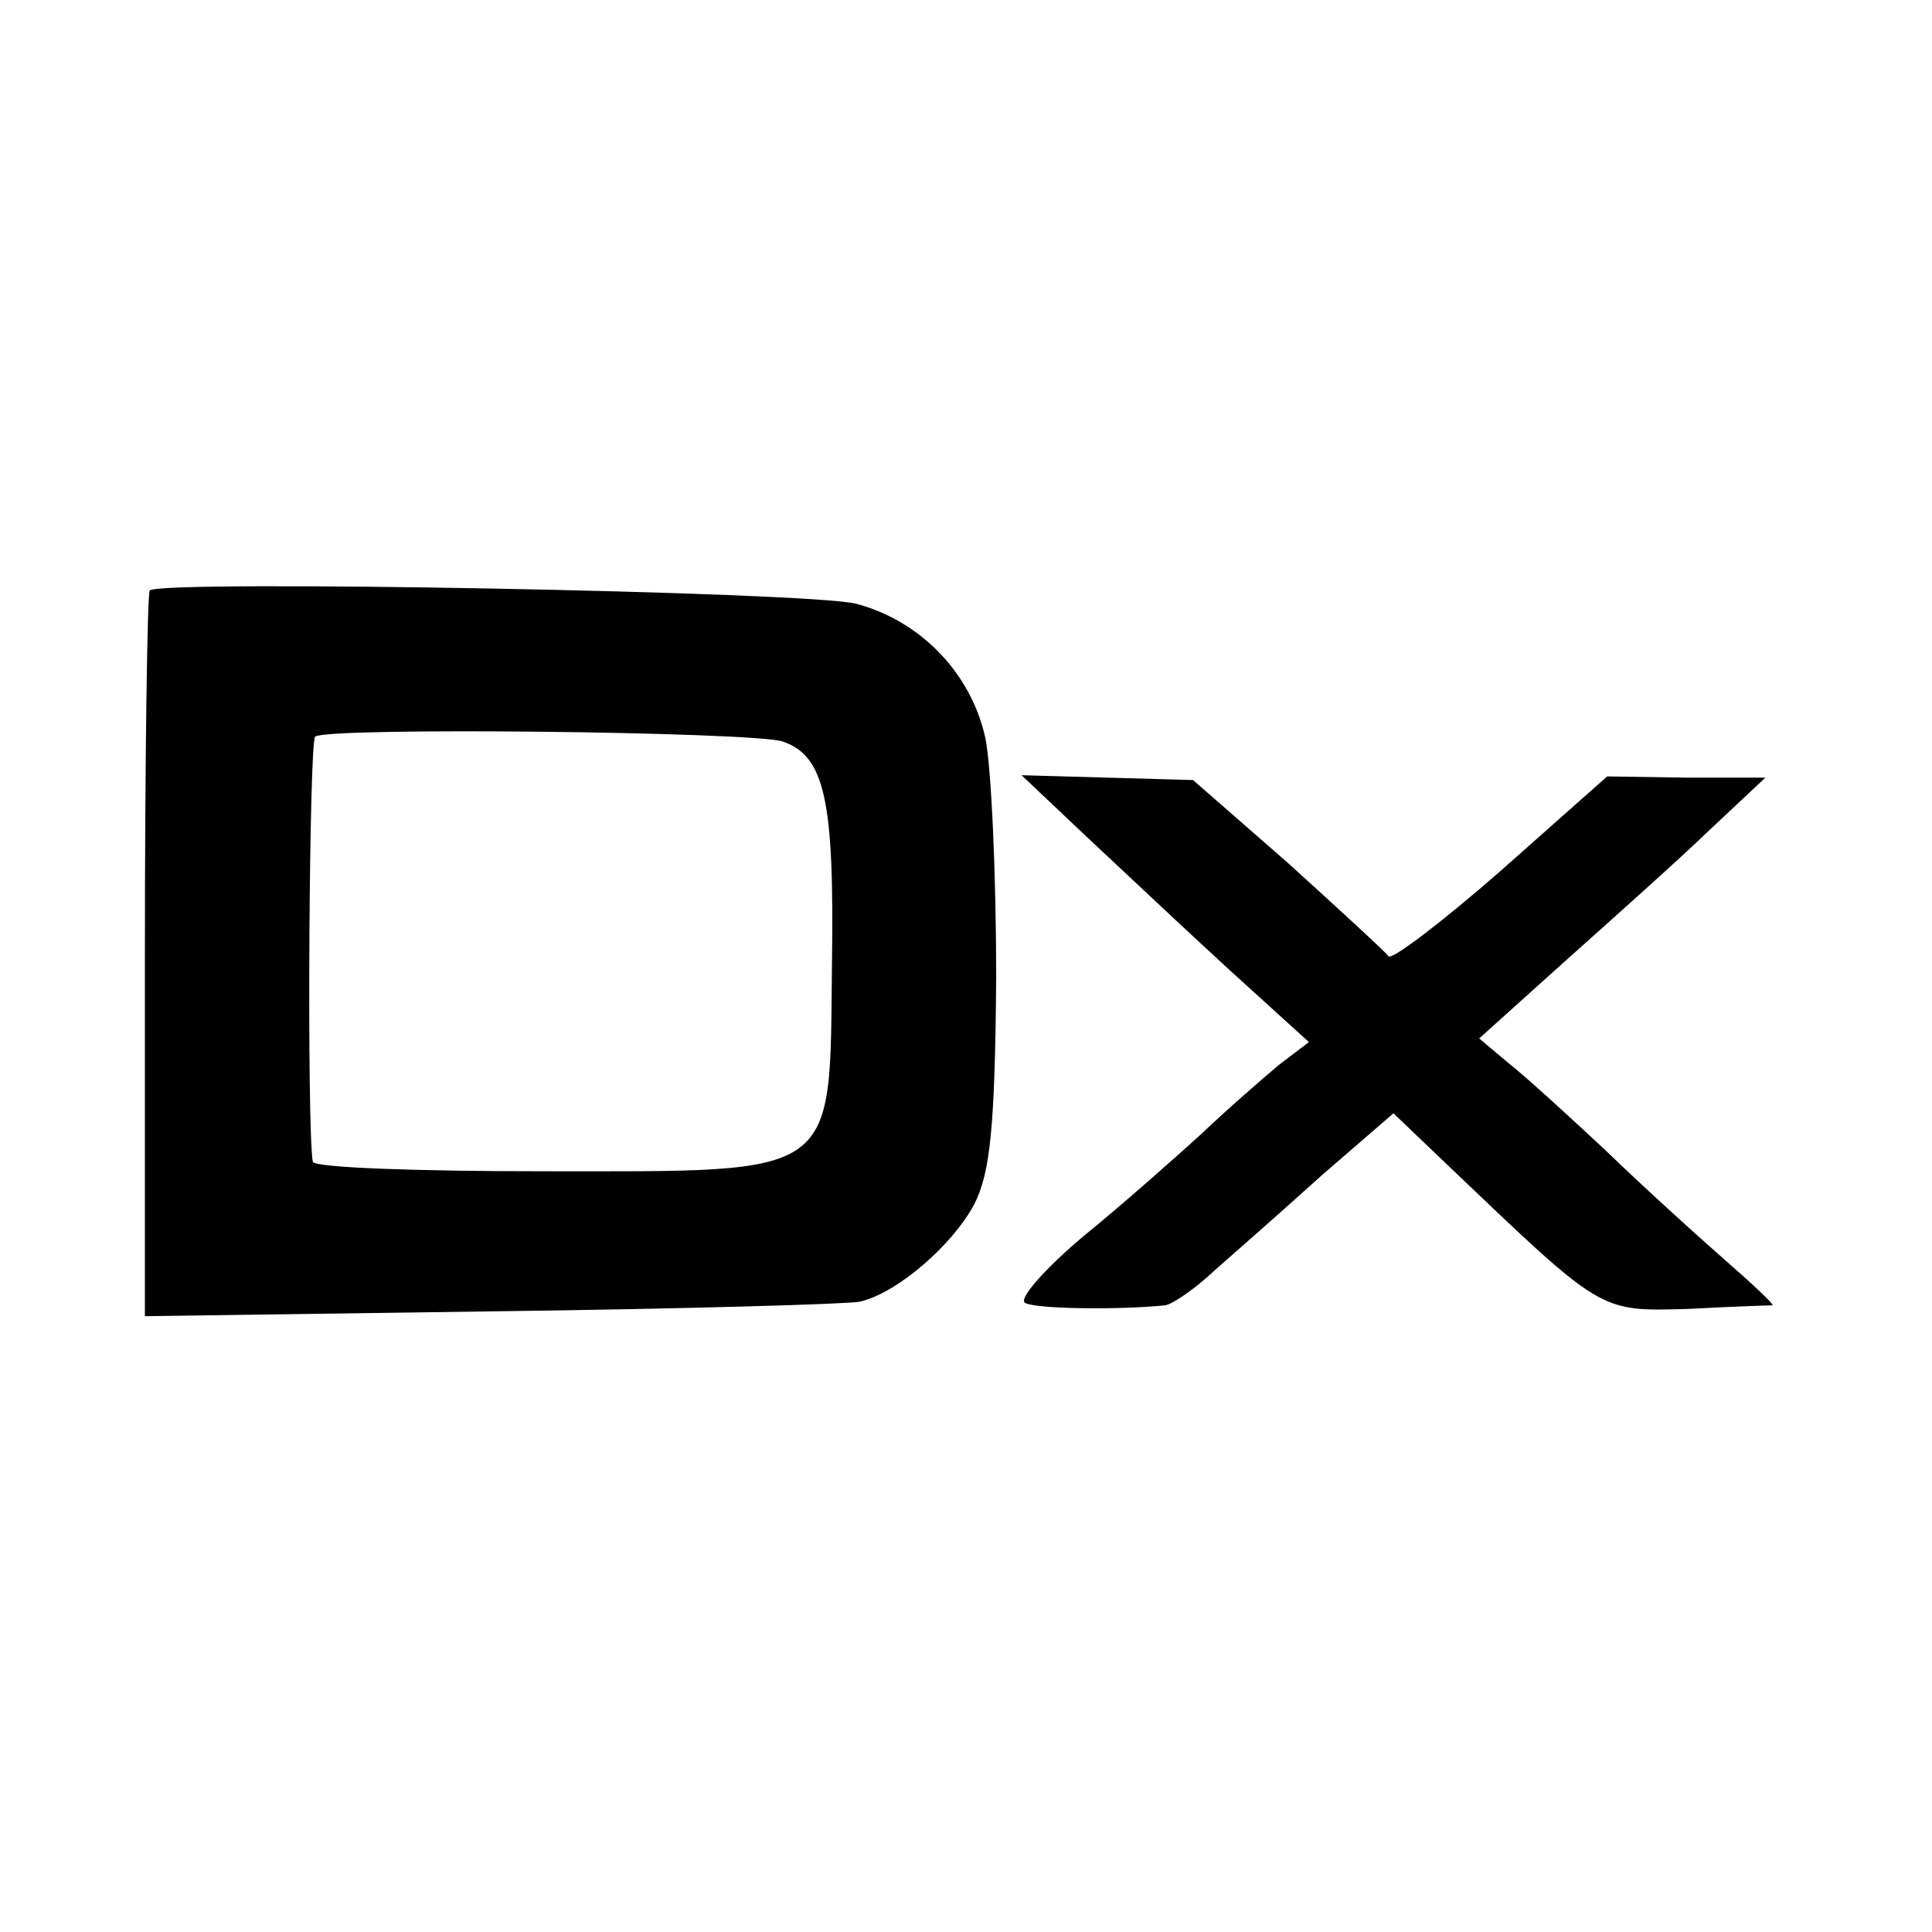
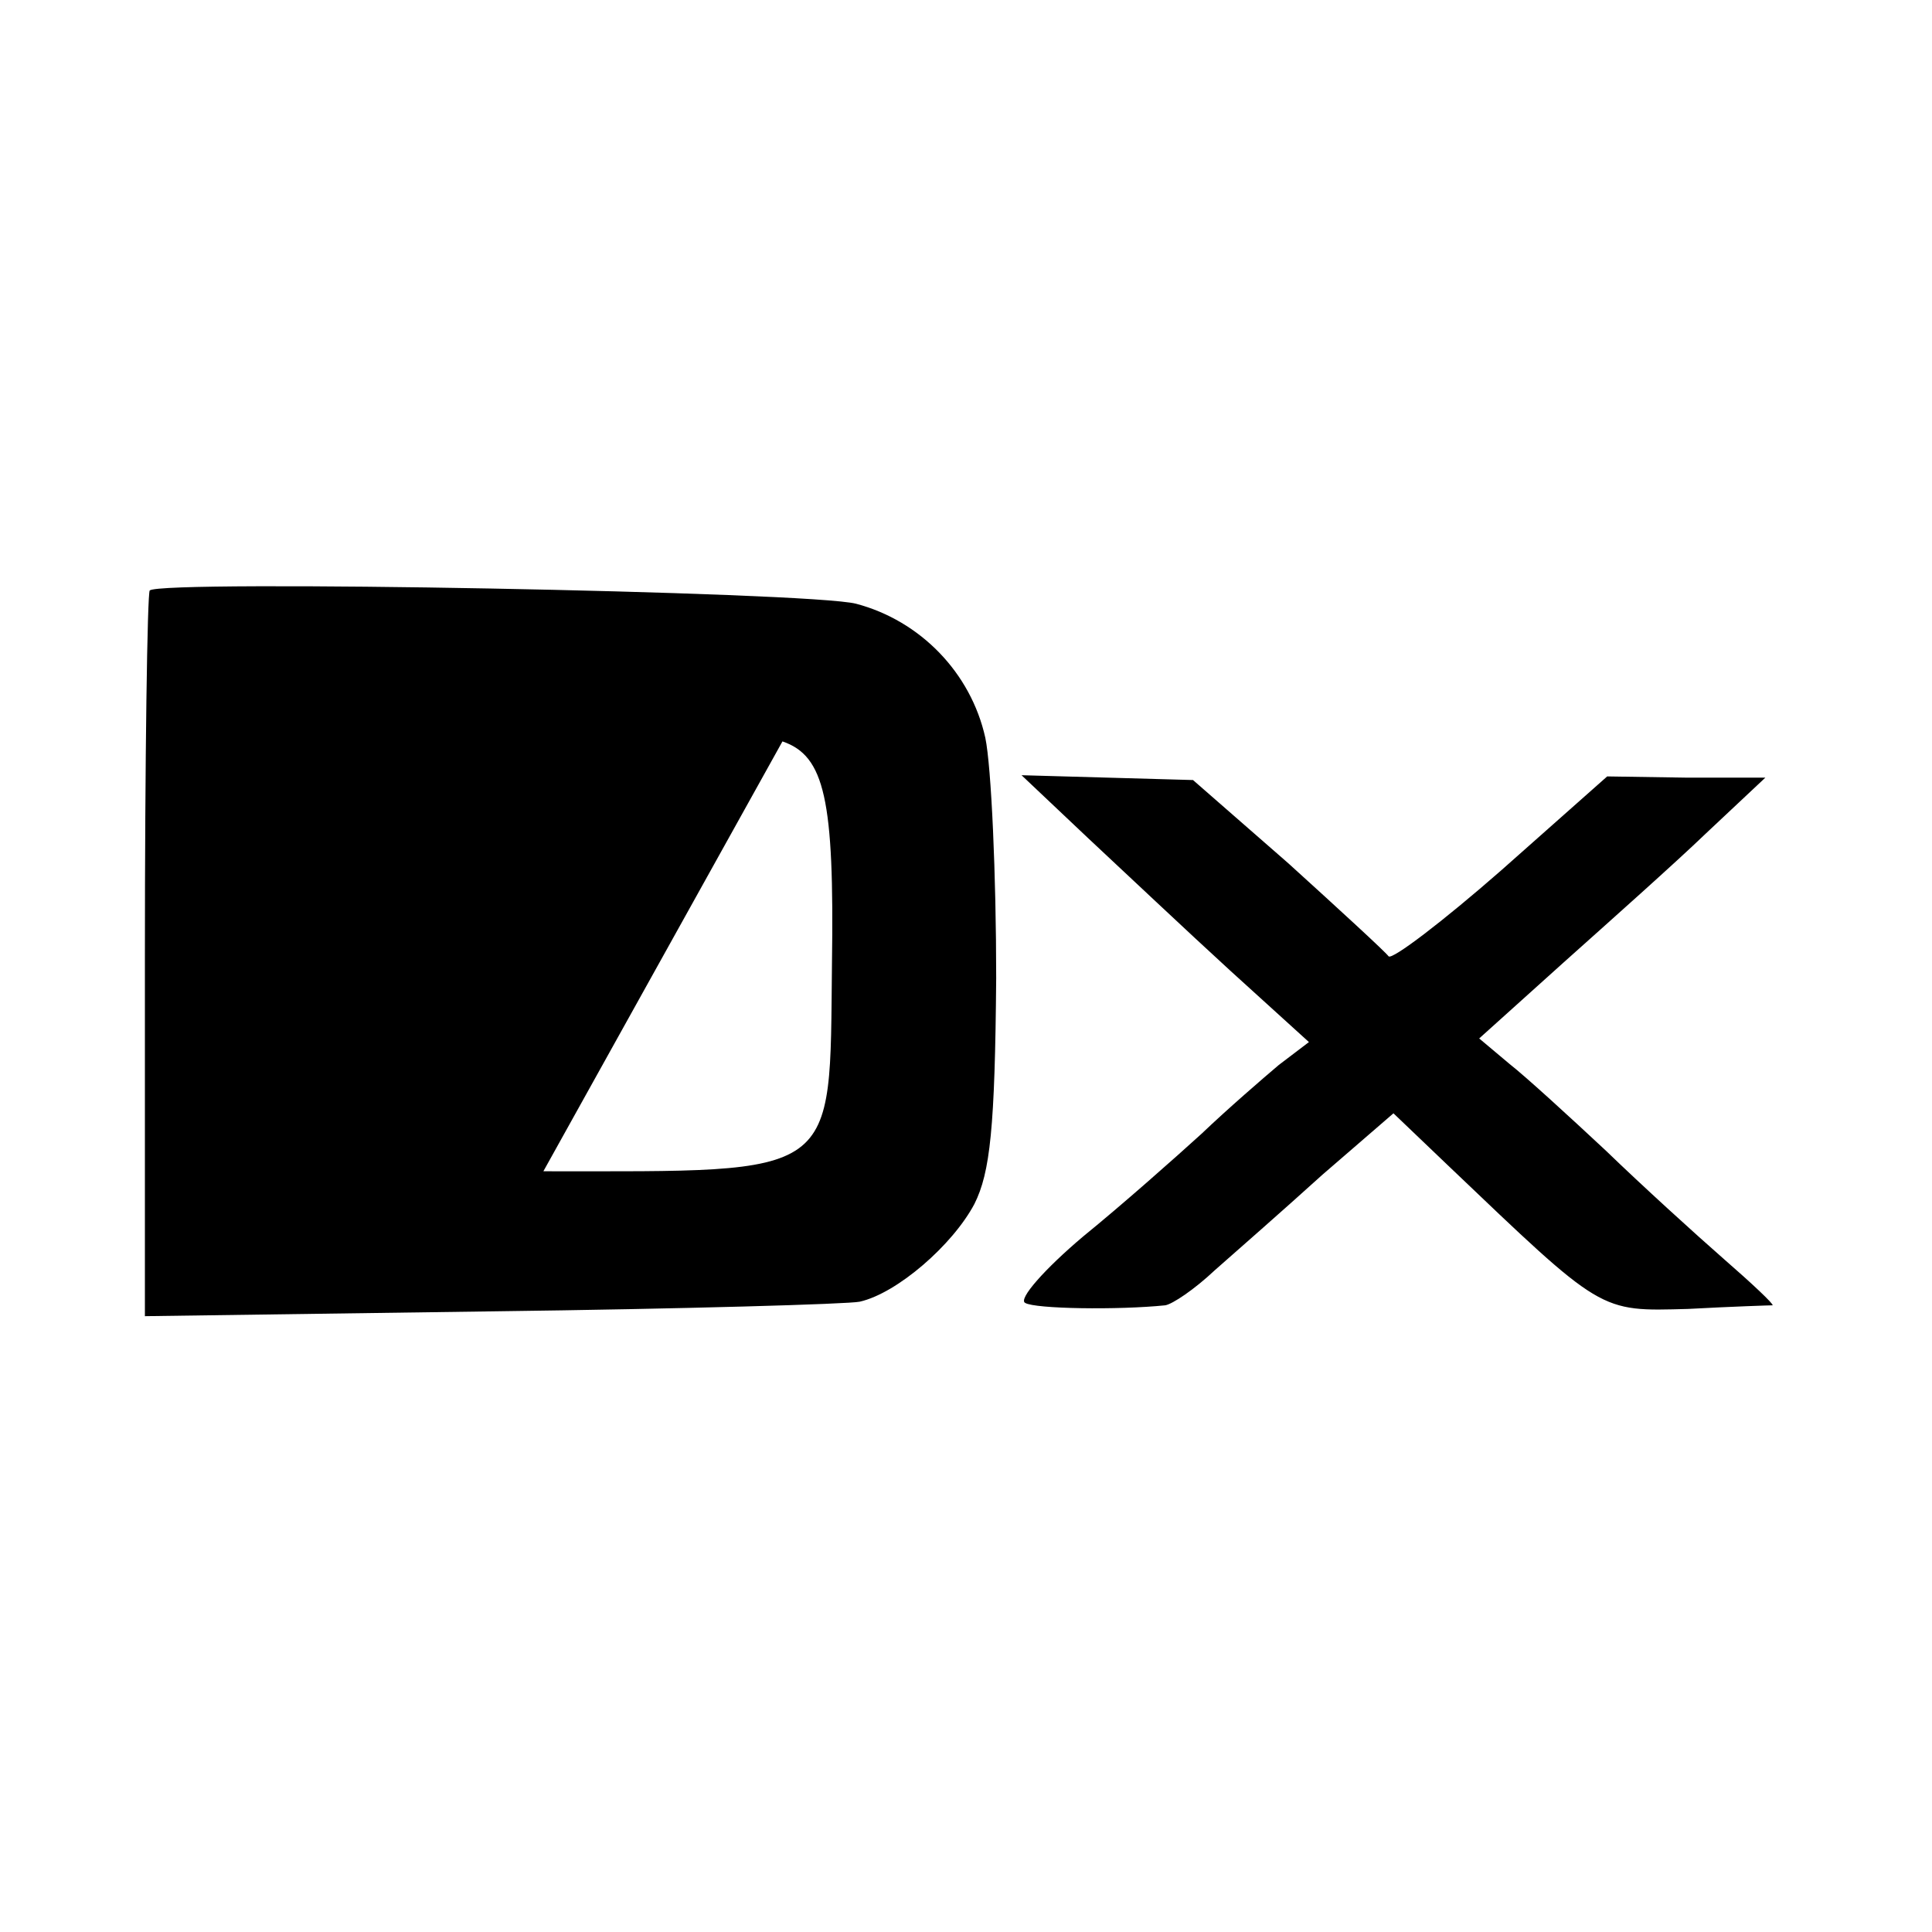
<svg xmlns="http://www.w3.org/2000/svg" version="1" width="213.333" height="213.333" viewBox="0 0 160 160">
-   <path d="M12.4 48.9c-.2.2-.4 13.9-.4 30.3V109l28.8-.4c15.8-.2 29.5-.6 30.4-.8 3.1-.7 7.7-4.7 9.5-8.1 1.3-2.6 1.7-6.3 1.8-18.7 0-8.5-.4-17.5-.9-19.9-1.2-5.4-5.4-9.7-10.7-11.1-3.8-1-57.6-2-58.5-1.1zm52.4 12.5c3.5 1.2 4.3 4.8 4.1 18.4C68.7 97.7 69.7 97 45 97c-10.4 0-19.1-.3-19.1-.8-.5-3.1-.3-34.8.2-35.2 1.1-.8 36.1-.4 38.7.4zM90.1 69.4c3 2.8 8.3 7.8 11.8 11l6.5 5.9-2.5 1.9c-1.3 1.1-4.2 3.6-6.4 5.7-2.2 2-6.6 5.9-9.8 8.5-3.2 2.7-5.4 5.2-4.8 5.5.8.5 7.7.6 11.6.2.6-.1 2.4-1.3 4.1-2.9 1.7-1.5 5.7-5 8.9-7.9l5.9-5.1 4.5 4.3c12.9 12.3 12.5 12.1 19.9 11.9 3.7-.2 6.8-.3 7-.3.1-.1-1.7-1.8-4-3.8-2.4-2.1-6.8-6.1-9.8-9-3-2.8-6.6-6.1-8-7.2l-2.5-2.1 7-6.3c3.8-3.4 9.2-8.2 11.8-10.7l4.9-4.6h-6.6l-6.5-.1-8.8 7.8c-4.8 4.2-9 7.4-9.3 7.1-.3-.4-4-3.8-8.3-7.7l-7.9-6.9-7.1-.2-7.1-.2 5.5 5.2z" />
+   <path d="M12.4 48.9c-.2.2-.4 13.9-.4 30.3V109l28.8-.4c15.8-.2 29.5-.6 30.4-.8 3.1-.7 7.7-4.7 9.5-8.1 1.3-2.6 1.7-6.3 1.8-18.7 0-8.5-.4-17.5-.9-19.9-1.2-5.4-5.4-9.7-10.7-11.1-3.8-1-57.6-2-58.5-1.1zm52.4 12.5c3.5 1.2 4.3 4.8 4.1 18.4C68.7 97.7 69.7 97 45 97zM90.1 69.4c3 2.8 8.3 7.8 11.8 11l6.5 5.9-2.5 1.9c-1.3 1.1-4.2 3.6-6.4 5.7-2.2 2-6.6 5.9-9.8 8.5-3.2 2.7-5.4 5.2-4.8 5.5.8.5 7.7.6 11.6.2.6-.1 2.4-1.3 4.1-2.9 1.7-1.5 5.7-5 8.9-7.9l5.9-5.1 4.5 4.3c12.9 12.3 12.5 12.1 19.9 11.9 3.7-.2 6.8-.3 7-.3.1-.1-1.7-1.8-4-3.8-2.4-2.1-6.8-6.1-9.8-9-3-2.8-6.6-6.1-8-7.2l-2.5-2.1 7-6.3c3.8-3.4 9.2-8.2 11.8-10.7l4.9-4.6h-6.6l-6.5-.1-8.8 7.8c-4.8 4.2-9 7.4-9.3 7.1-.3-.4-4-3.8-8.3-7.7l-7.9-6.9-7.1-.2-7.1-.2 5.5 5.2z" />
</svg>